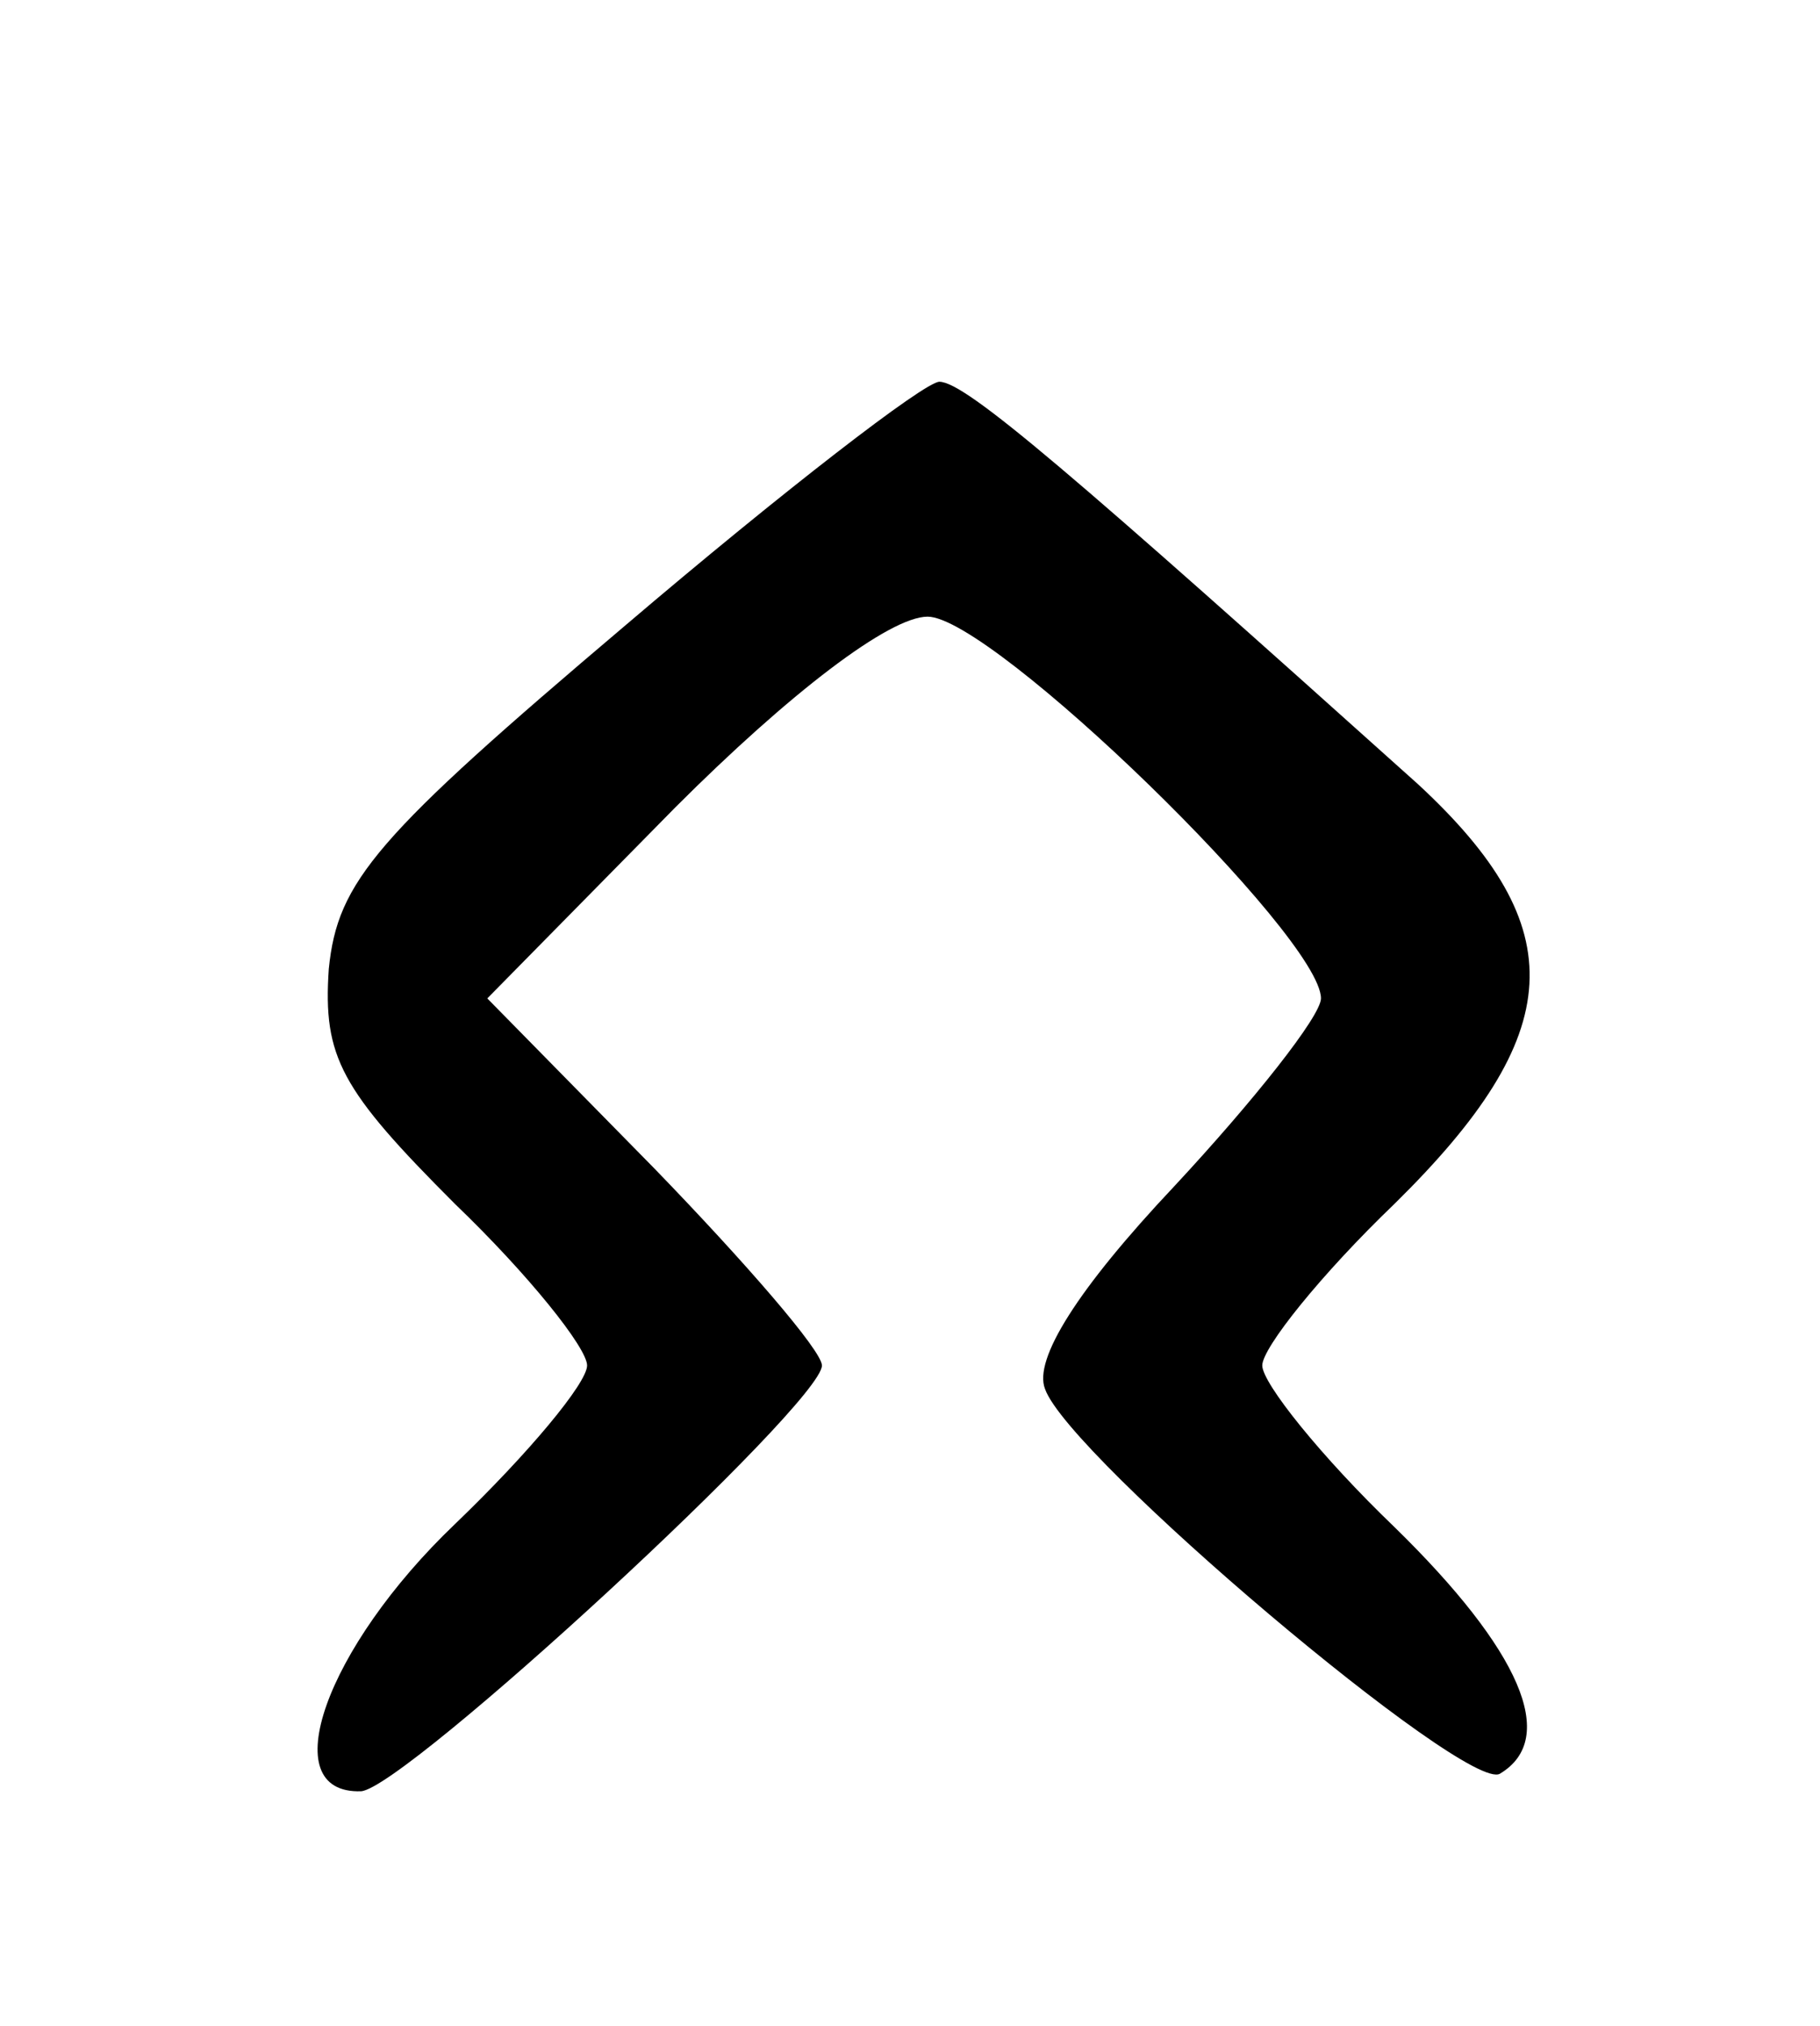
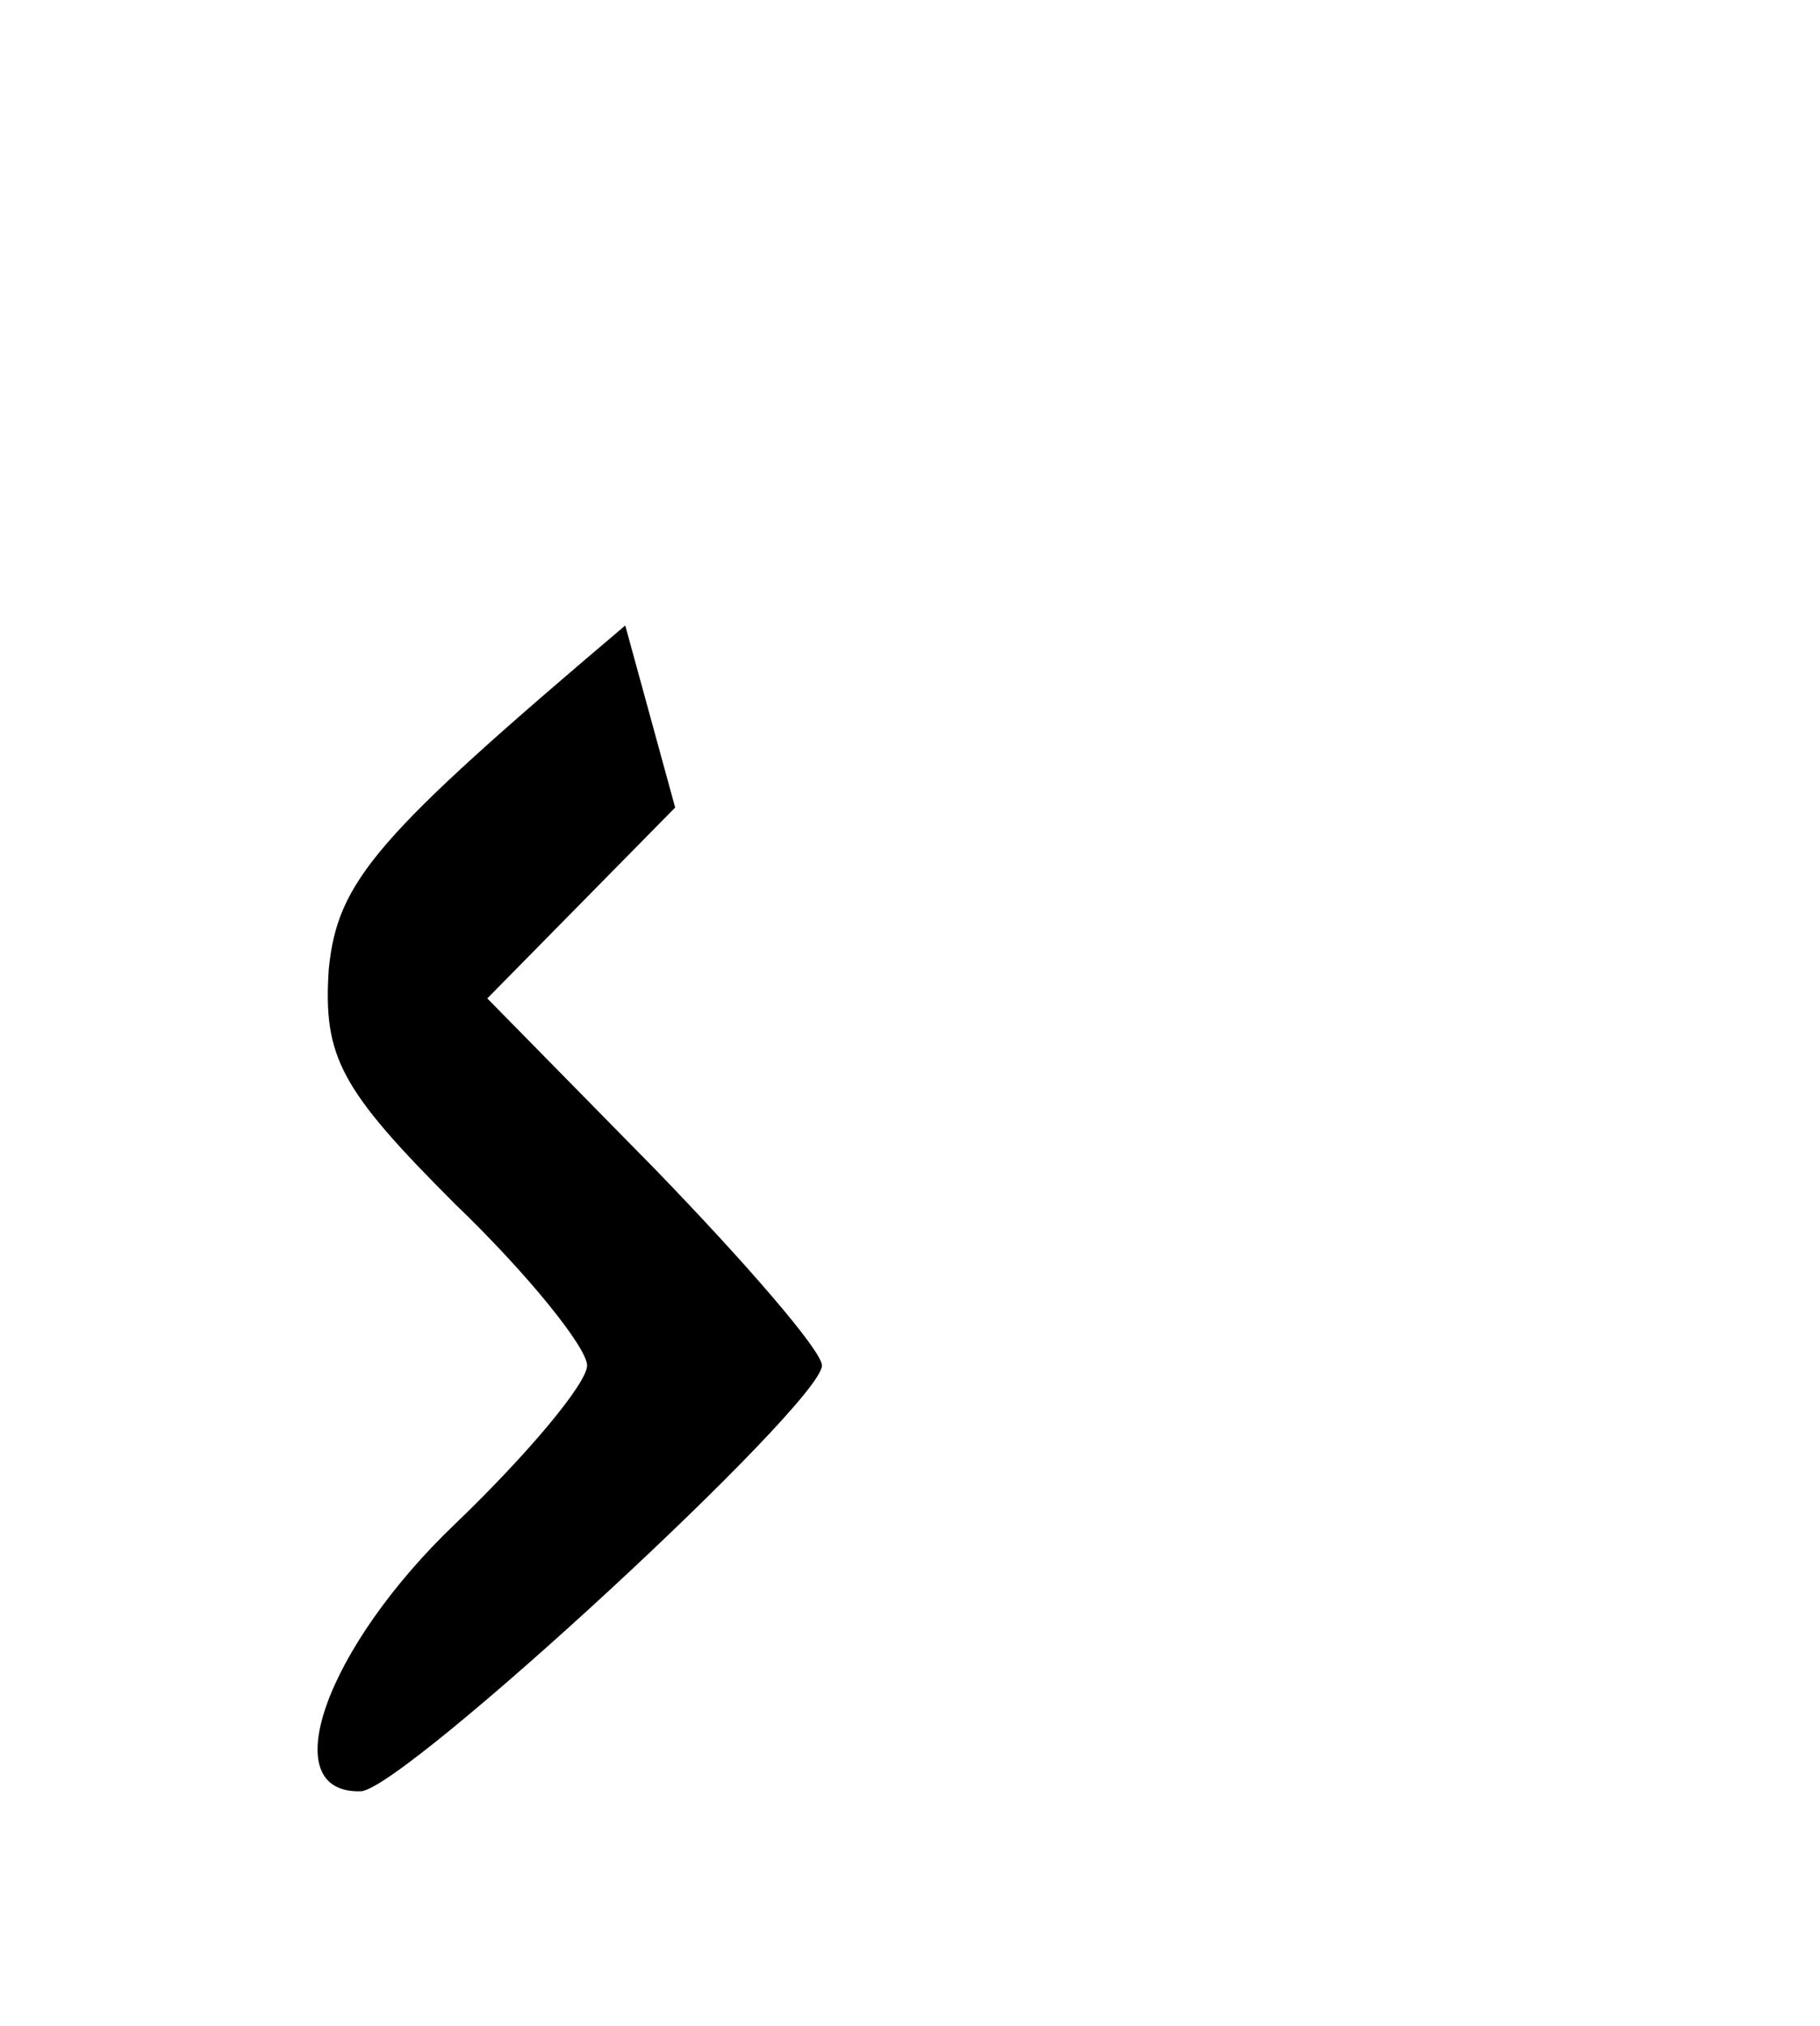
<svg xmlns="http://www.w3.org/2000/svg" version="1.0" width="62pt" height="69pt" viewBox="0 0 62 69" preserveAspectRatio="xMidYMid meet">
  <g transform="translate(0,69) scale(0.1,-0.1)" fill="#000000" stroke="none">
-     <path d="M213 477 c-85 -72 -98 -87 -101 -117 -2 -30 4 -41 43 -80 25 -24 45 -49 45 -55 0 -6 -20 -30 -45 -54 -44 -42 -62 -92 -32 -91 15 1 157 132 157 145 0 5 -26 35 -57 67 l-57 58 64 65 c39 39 73 65 86 65 22 0 134 -109 134 -130 0 -6 -23 -35 -50 -64 -33 -35 -48 -59 -44 -69 8 -23 144 -138 155 -131 20 12 7 42 -36 84 -25 24 -45 49 -45 55 0 6 20 31 45 55 59 58 61 94 8 143 -117 105 -154 137 -163 137 -5 0 -53 -37 -107 -83z" />
+     <path d="M213 477 c-85 -72 -98 -87 -101 -117 -2 -30 4 -41 43 -80 25 -24 45 -49 45 -55 0 -6 -20 -30 -45 -54 -44 -42 -62 -92 -32 -91 15 1 157 132 157 145 0 5 -26 35 -57 67 l-57 58 64 65 z" />
  </g>
</svg>